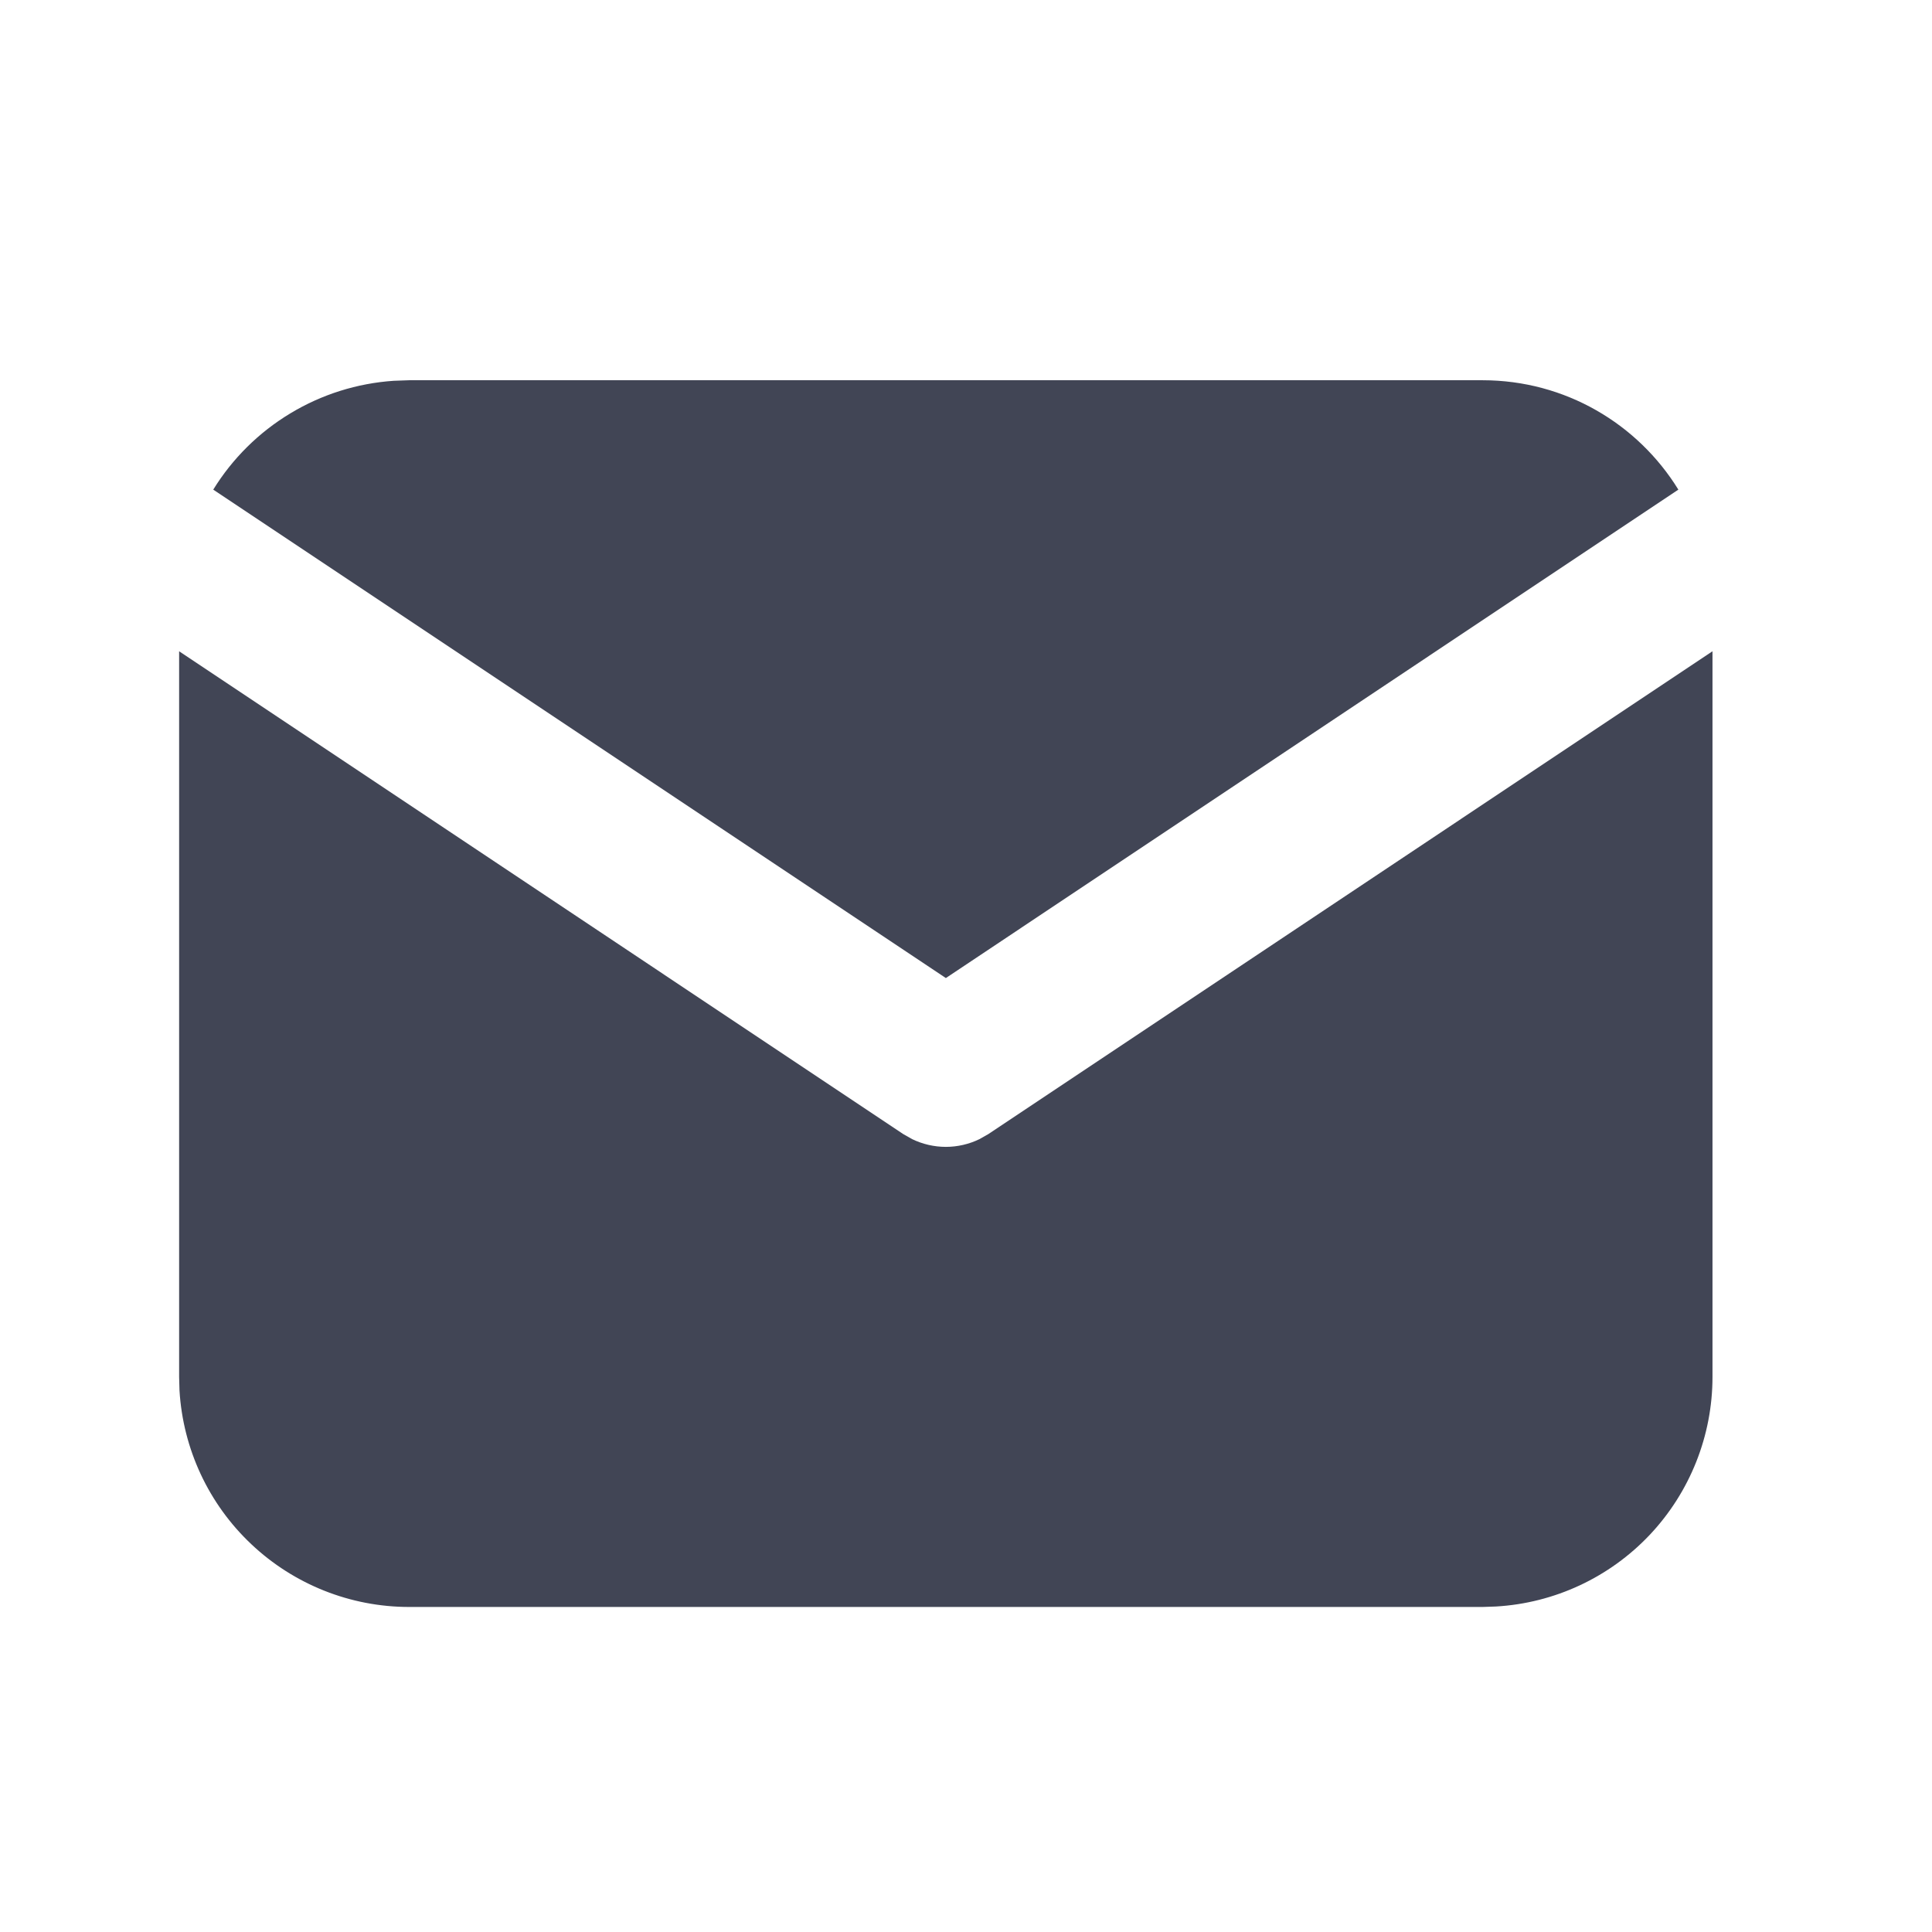
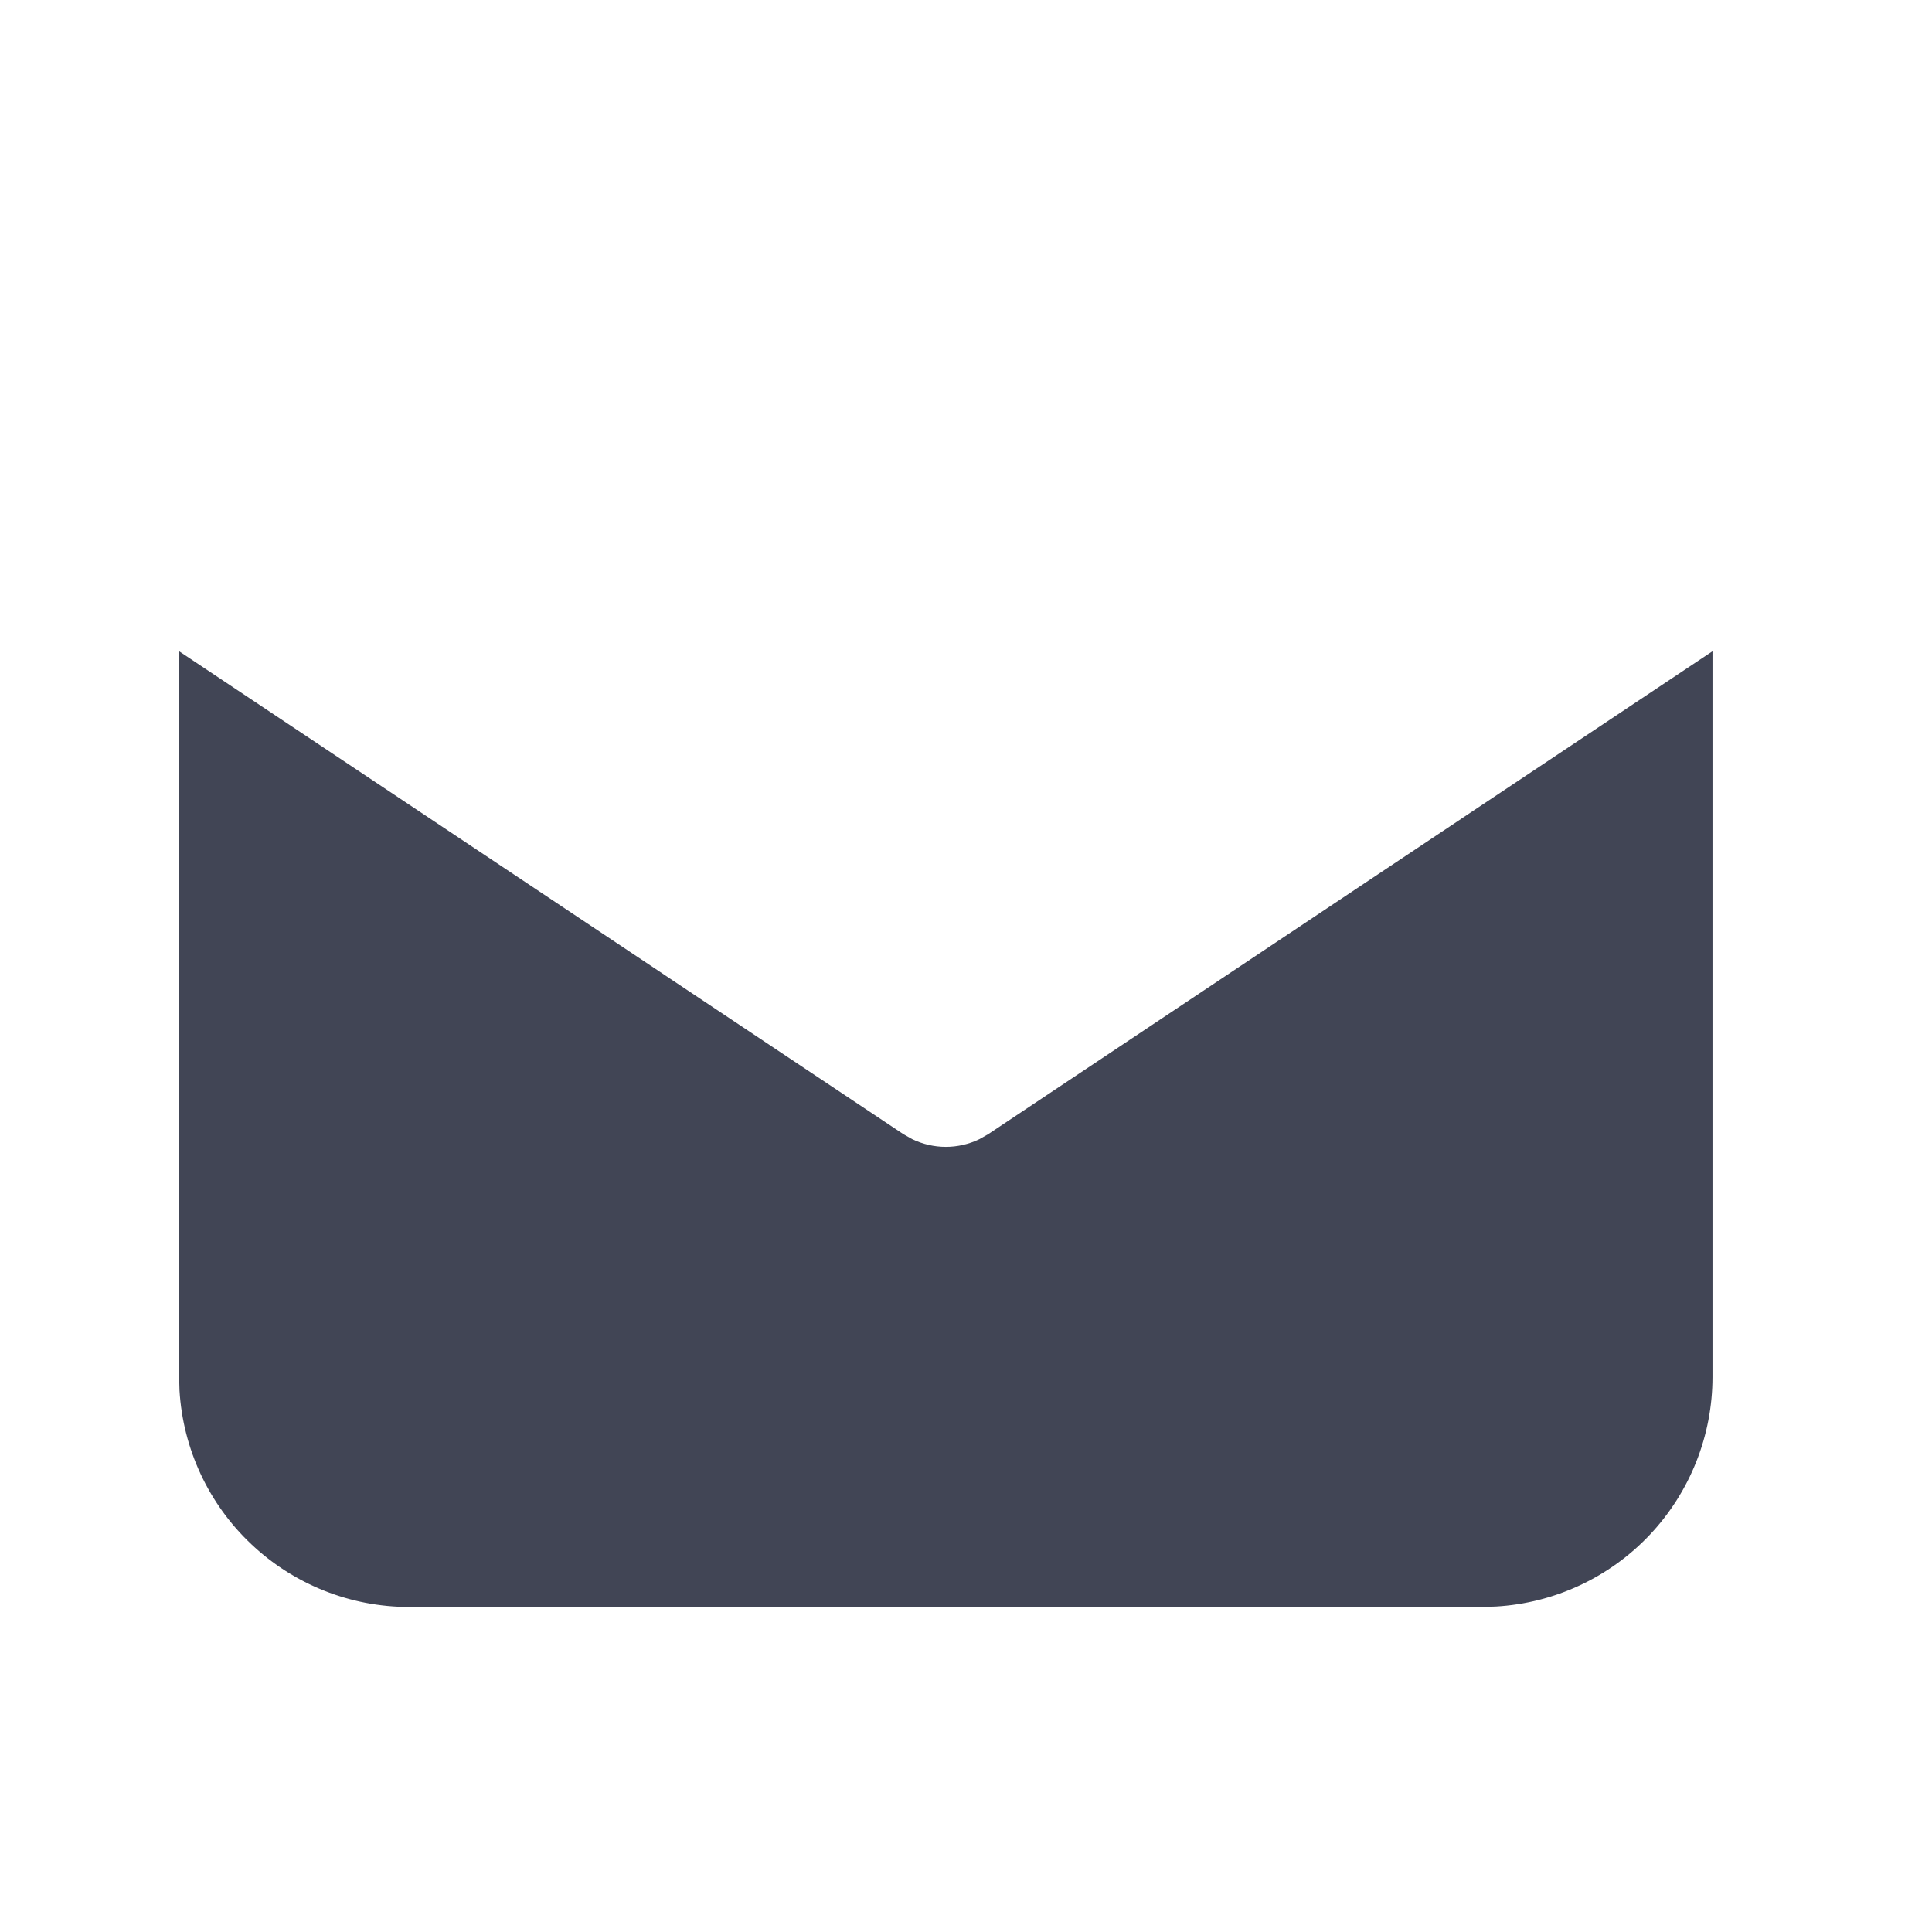
<svg xmlns="http://www.w3.org/2000/svg" width="21" height="21" viewBox="0 0 21 21" fill="none">
  <path d="M18.614 7.079V14.967C18.614 15.604 18.37 16.218 17.933 16.682C17.495 17.146 16.897 17.425 16.261 17.462L16.114 17.467H4.447C3.81 17.467 3.196 17.223 2.732 16.785C2.268 16.348 1.989 15.75 1.951 15.113L1.947 14.967V7.079L9.818 12.327L9.915 12.382C10.029 12.437 10.154 12.466 10.281 12.466C10.407 12.466 10.533 12.437 10.646 12.382L10.743 12.327L18.614 7.079Z" fill="#414555" />
-   <path d="M16.114 4.133C17.014 4.133 17.803 4.608 18.243 5.322L10.281 10.631L2.318 5.322C2.527 4.983 2.814 4.699 3.156 4.493C3.497 4.287 3.882 4.166 4.28 4.139L4.448 4.133H16.114Z" fill="#414555" />
</svg>